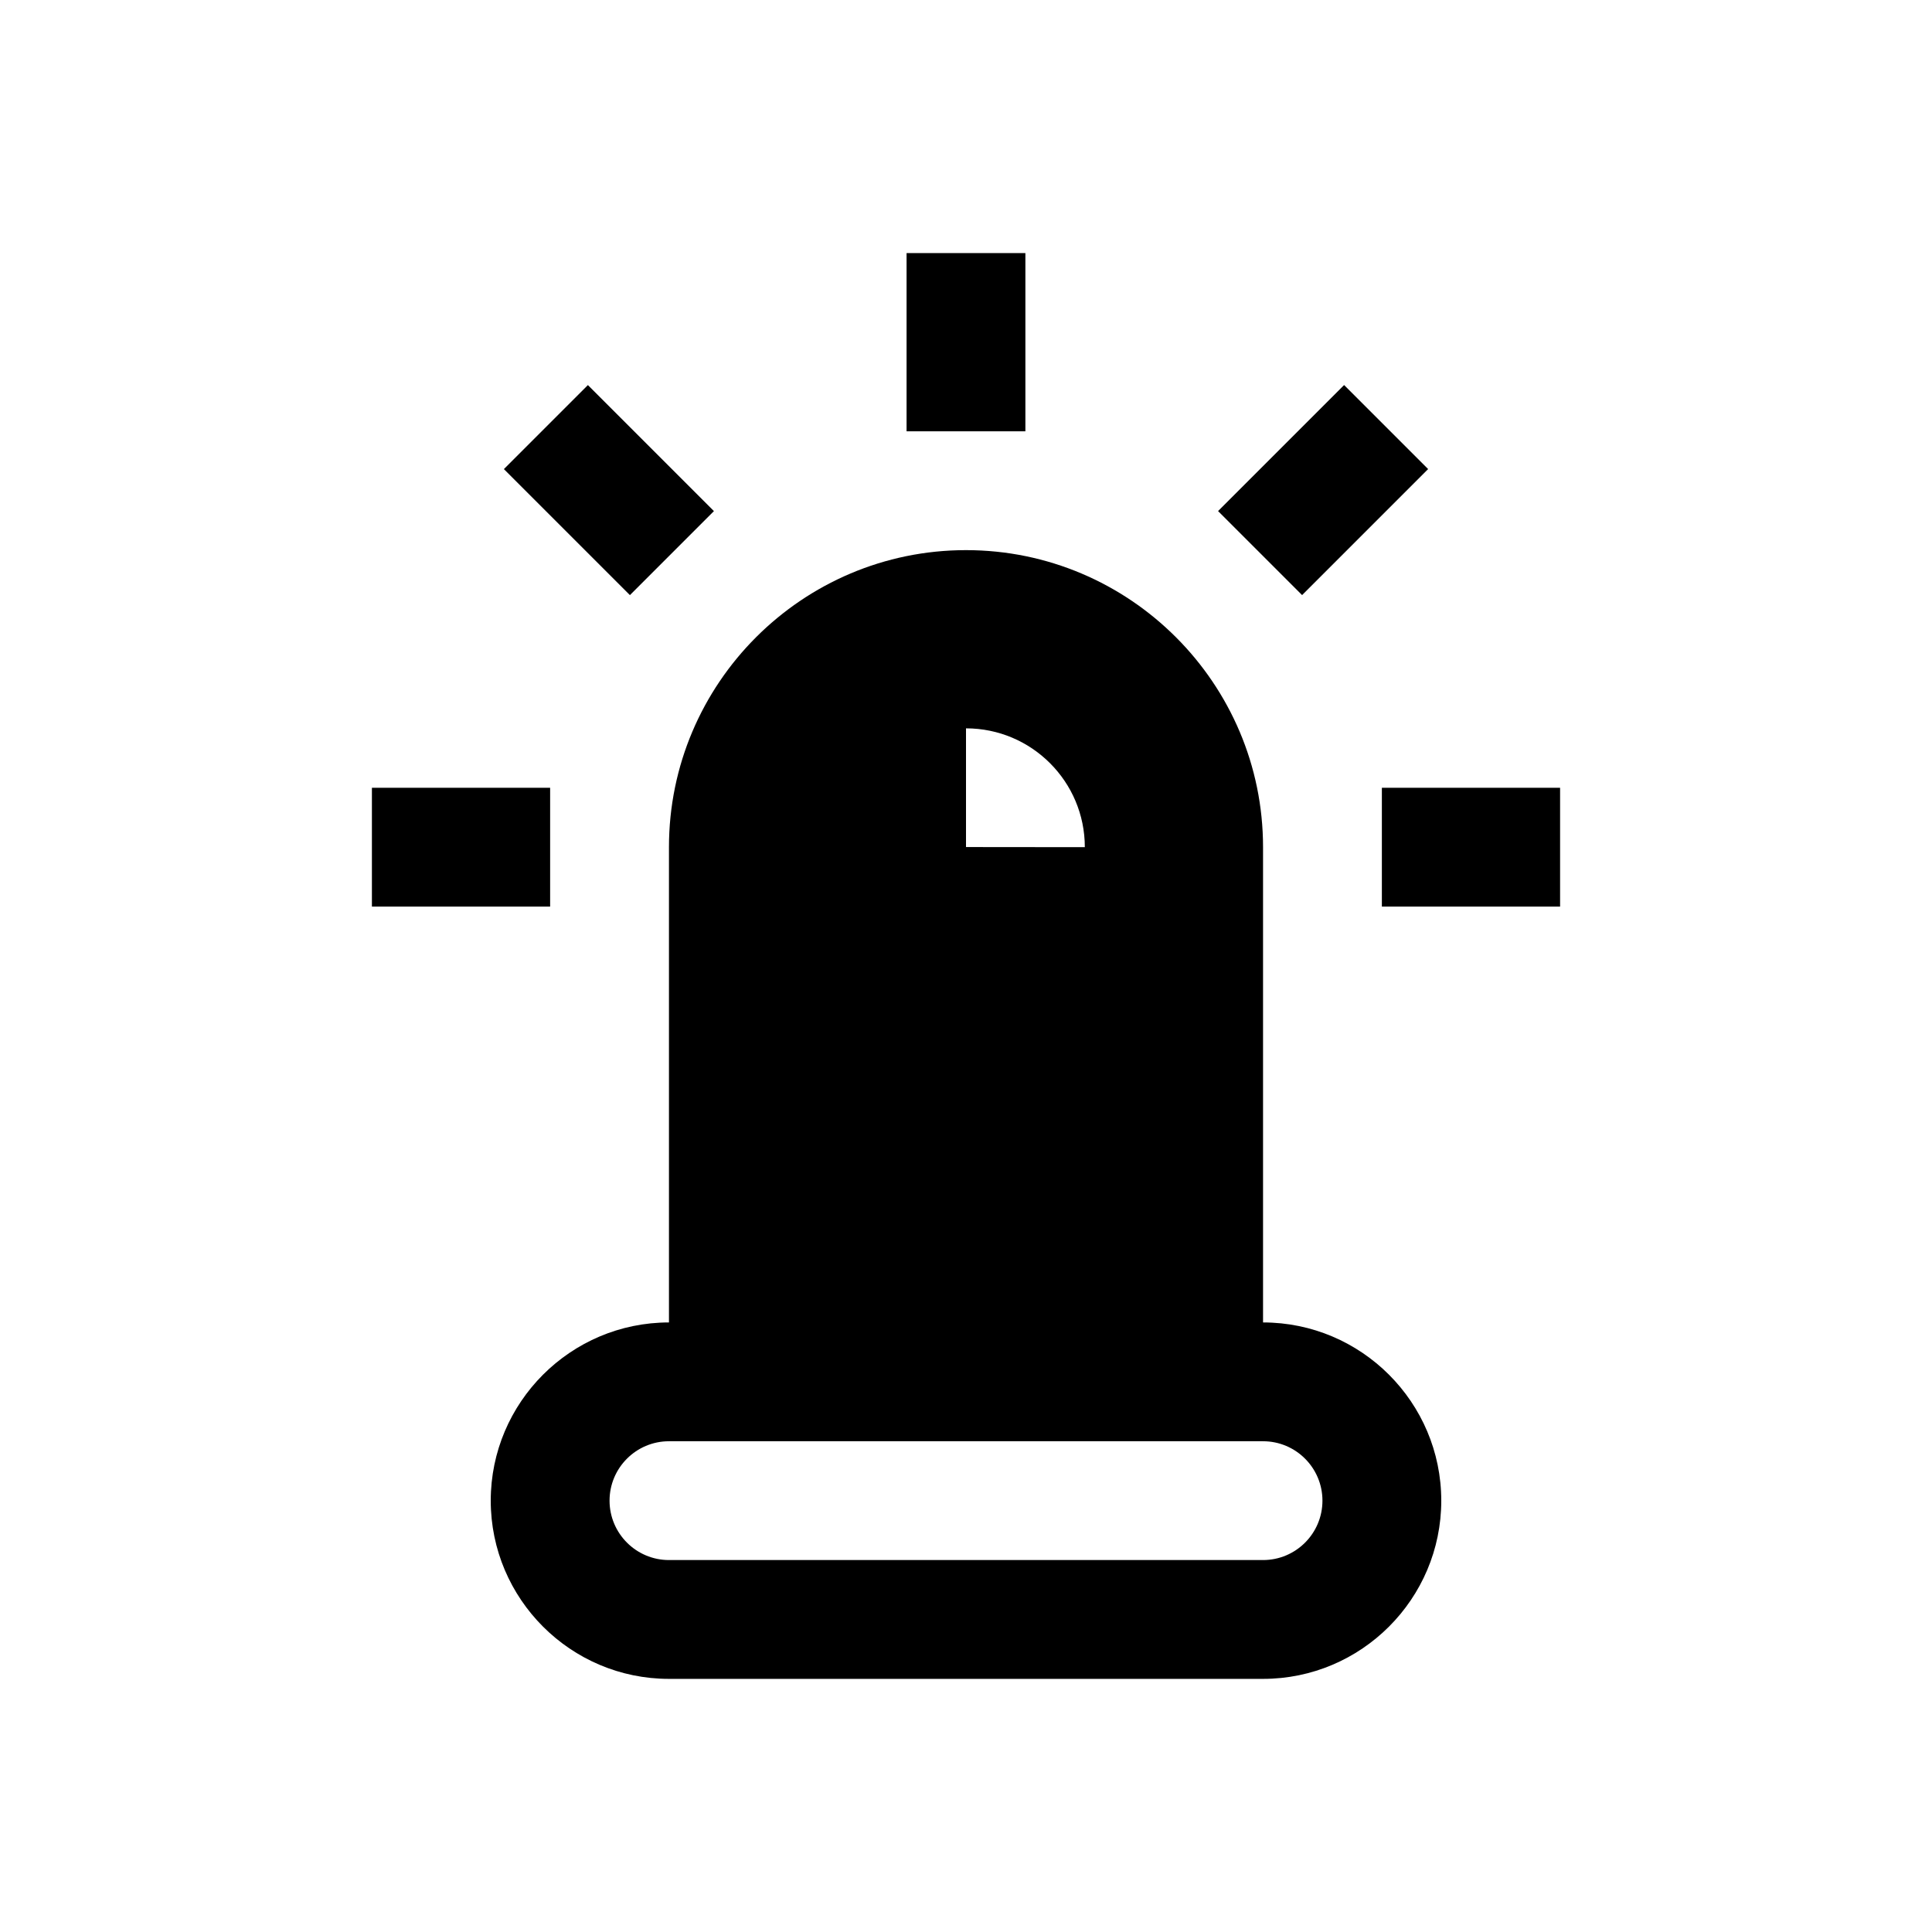
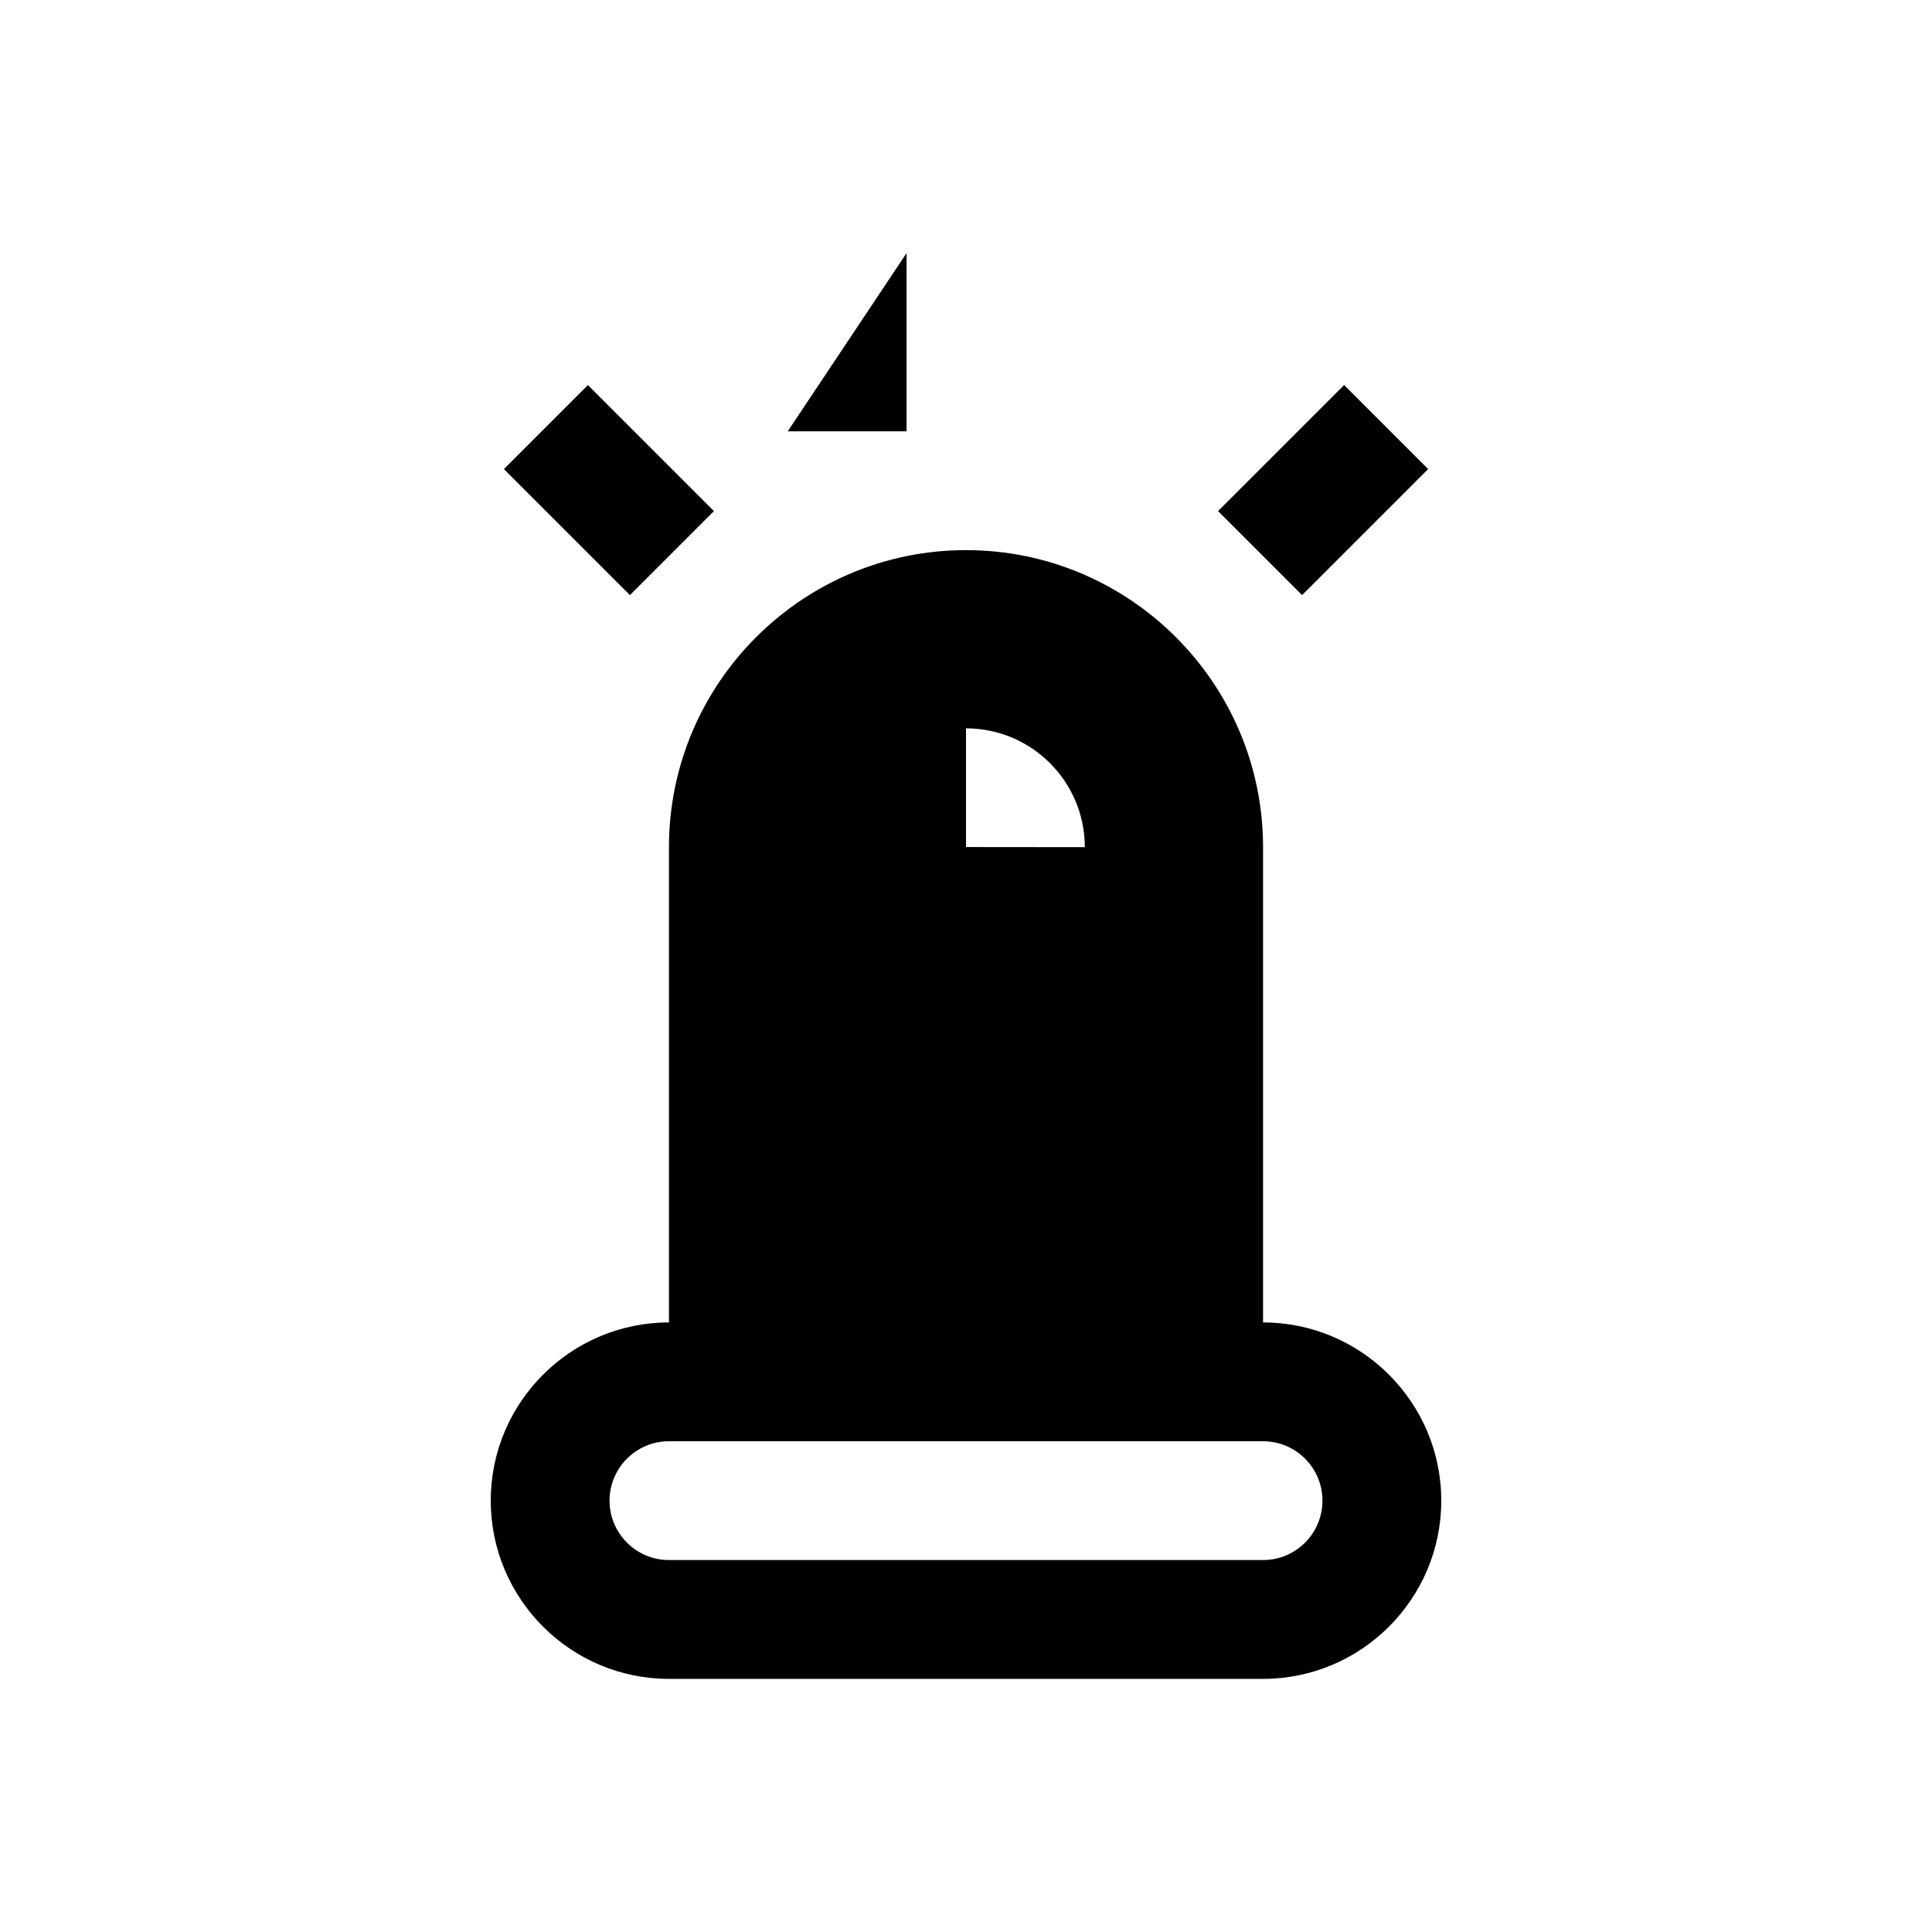
<svg xmlns="http://www.w3.org/2000/svg" fill="#000000" width="800px" height="800px" version="1.1" viewBox="144 144 512 512">
  <g>
-     <path d="m384.25 211.07h31.488v47.23h-31.488z" />
+     <path d="m384.25 211.07v47.23h-31.488z" />
    <path d="m500.2 246.04 22.266 22.266-33.398 33.398-22.266-22.266z" />
    <path d="m299.8 246.05 33.398 33.398-22.266 22.266-33.398-33.398z" />
-     <path d="m510.21 352.77h47.23v31.488h-47.23z" />
    <path d="m478.72 494.46v-125.95c0-43.406-35.312-78.719-78.719-78.719s-78.719 35.312-78.719 78.719v125.95c-26.039 0-47.23 21.191-47.23 47.23 0 26.039 21.191 47.23 47.23 47.23h157.44c26.039 0 47.23-21.191 47.23-47.23-0.004-26.039-21.195-47.23-47.234-47.23zm-78.719-157.44c17.383 0 31.488 14.121 31.488 31.488l-31.488-0.031zm78.719 220.41h-157.44c-8.676 0-15.742-7.055-15.742-15.742 0-8.691 7.07-15.742 15.742-15.742h157.44c8.691 0 15.742 7.055 15.742 15.742 0 8.691-7.051 15.742-15.742 15.742z" />
-     <path d="m242.56 352.77h47.23v31.488h-47.23z" />
  </g>
</svg>